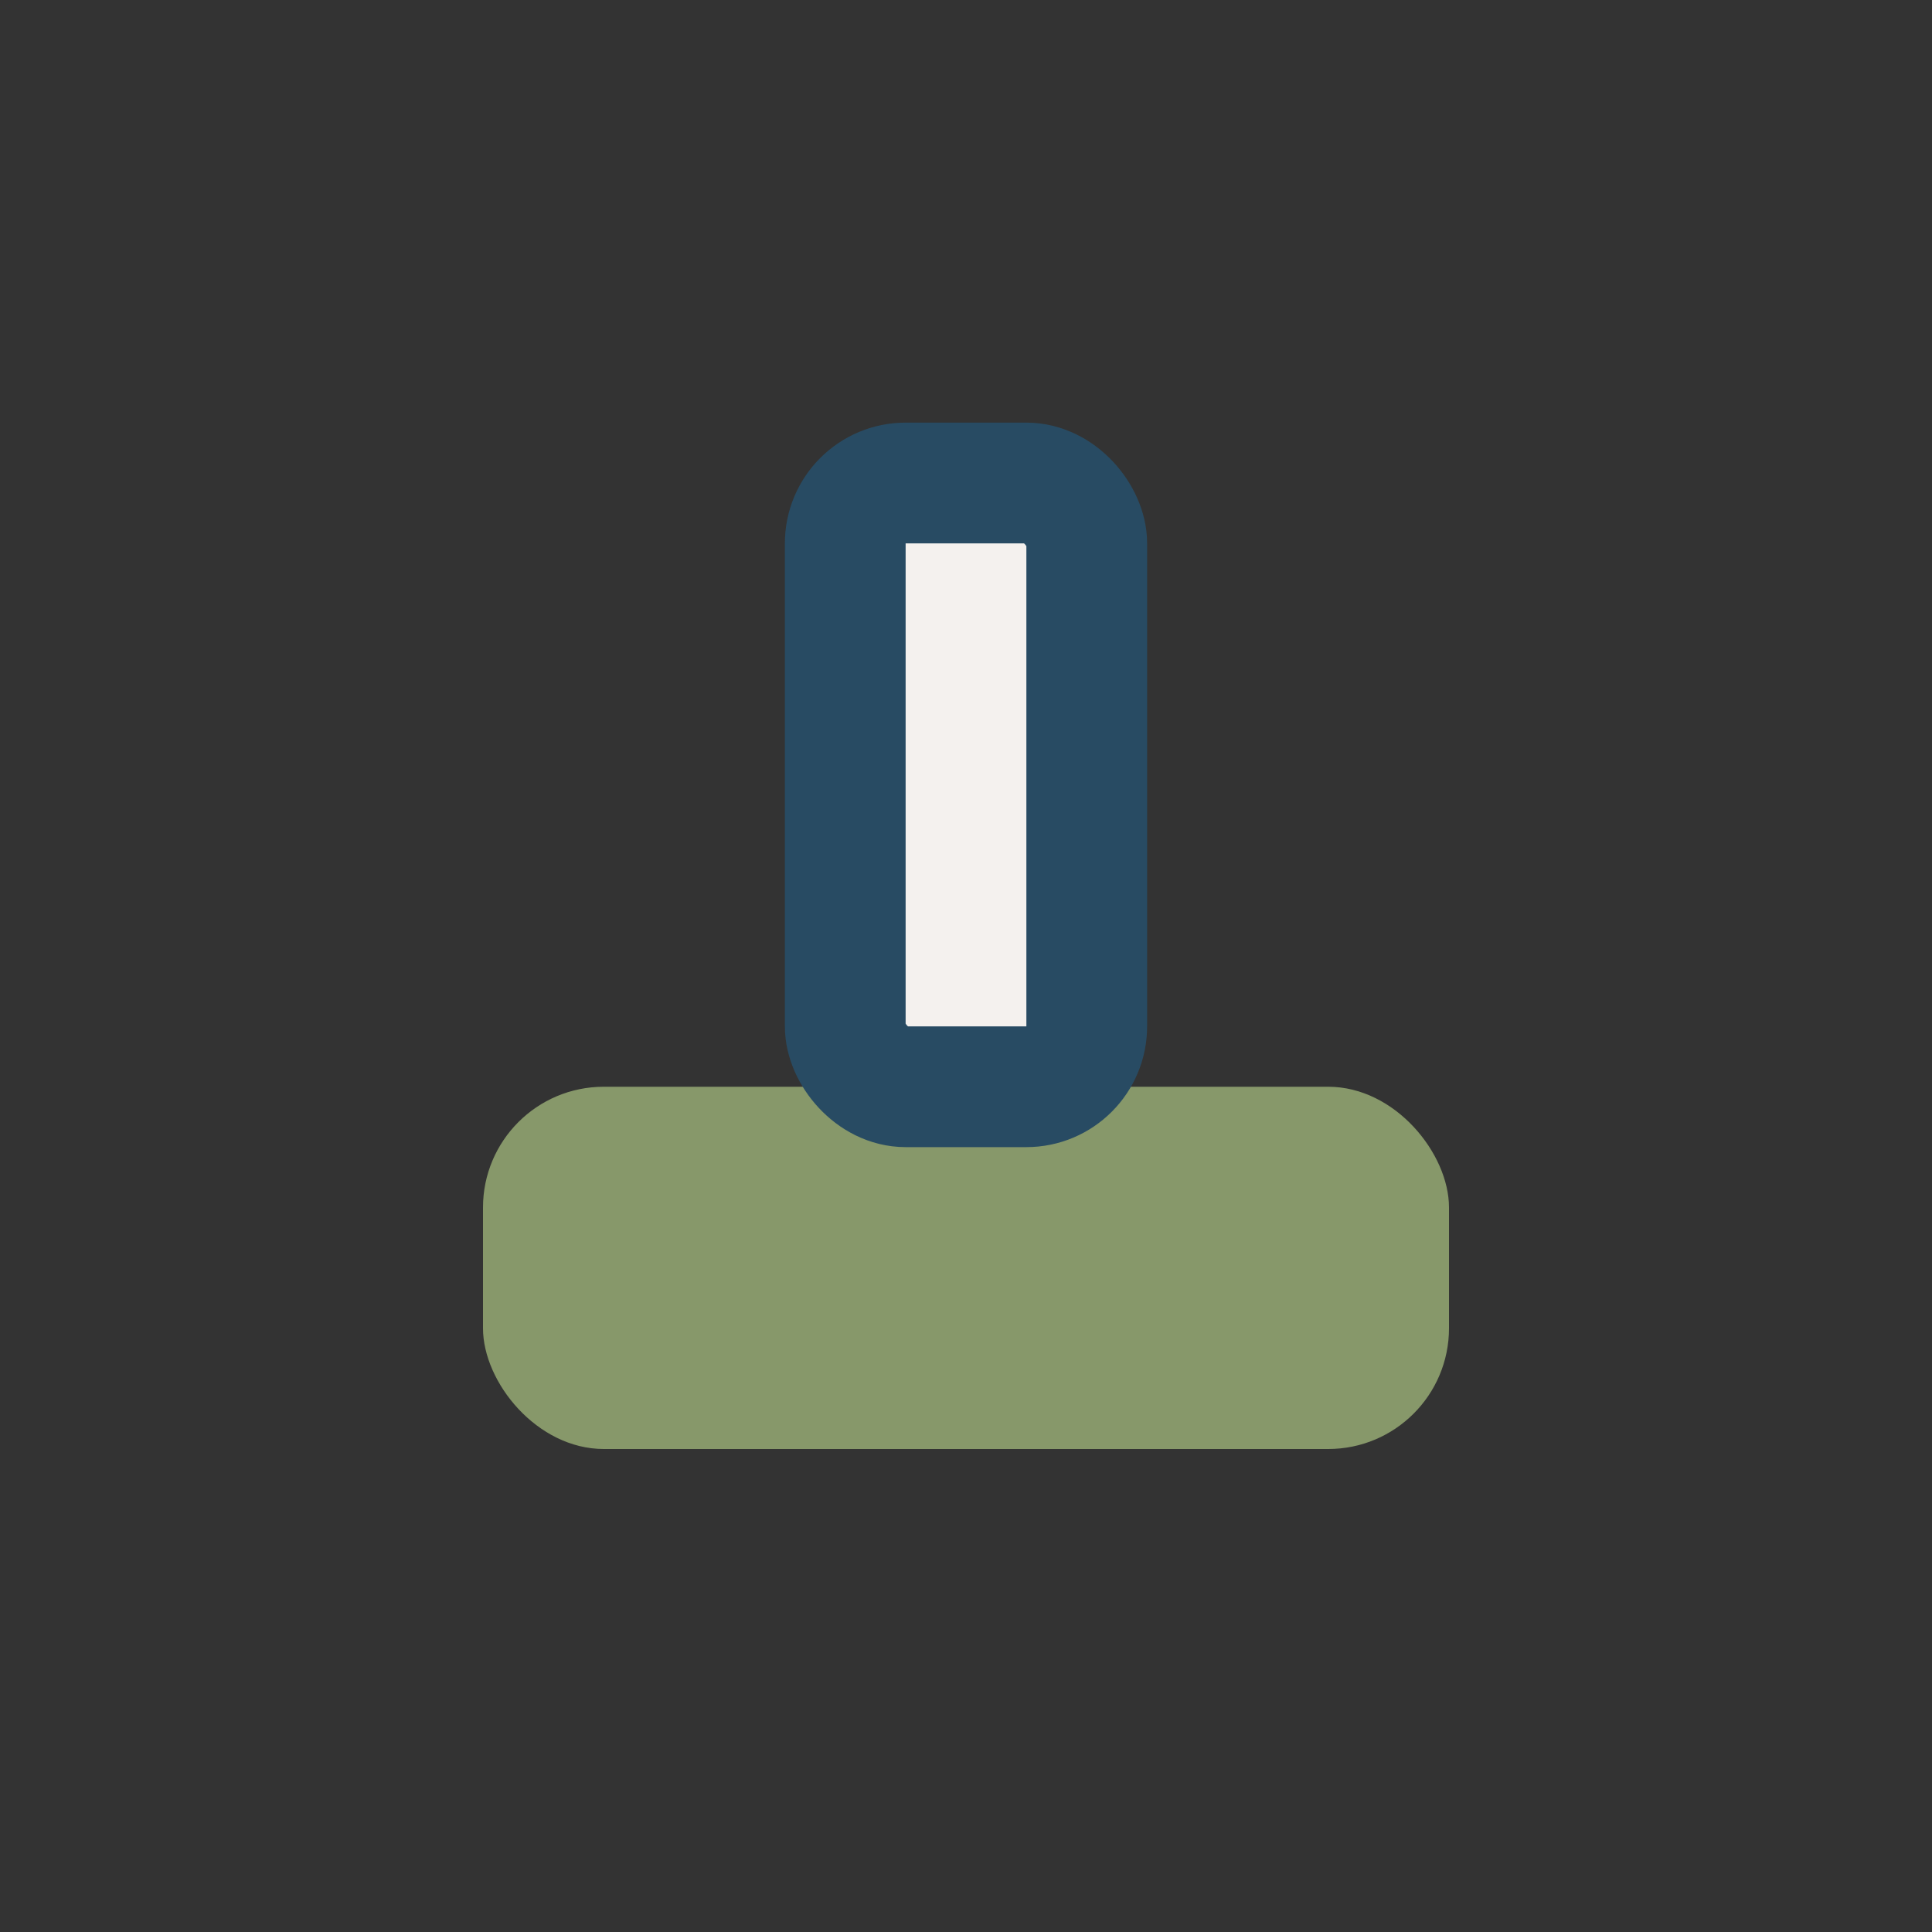
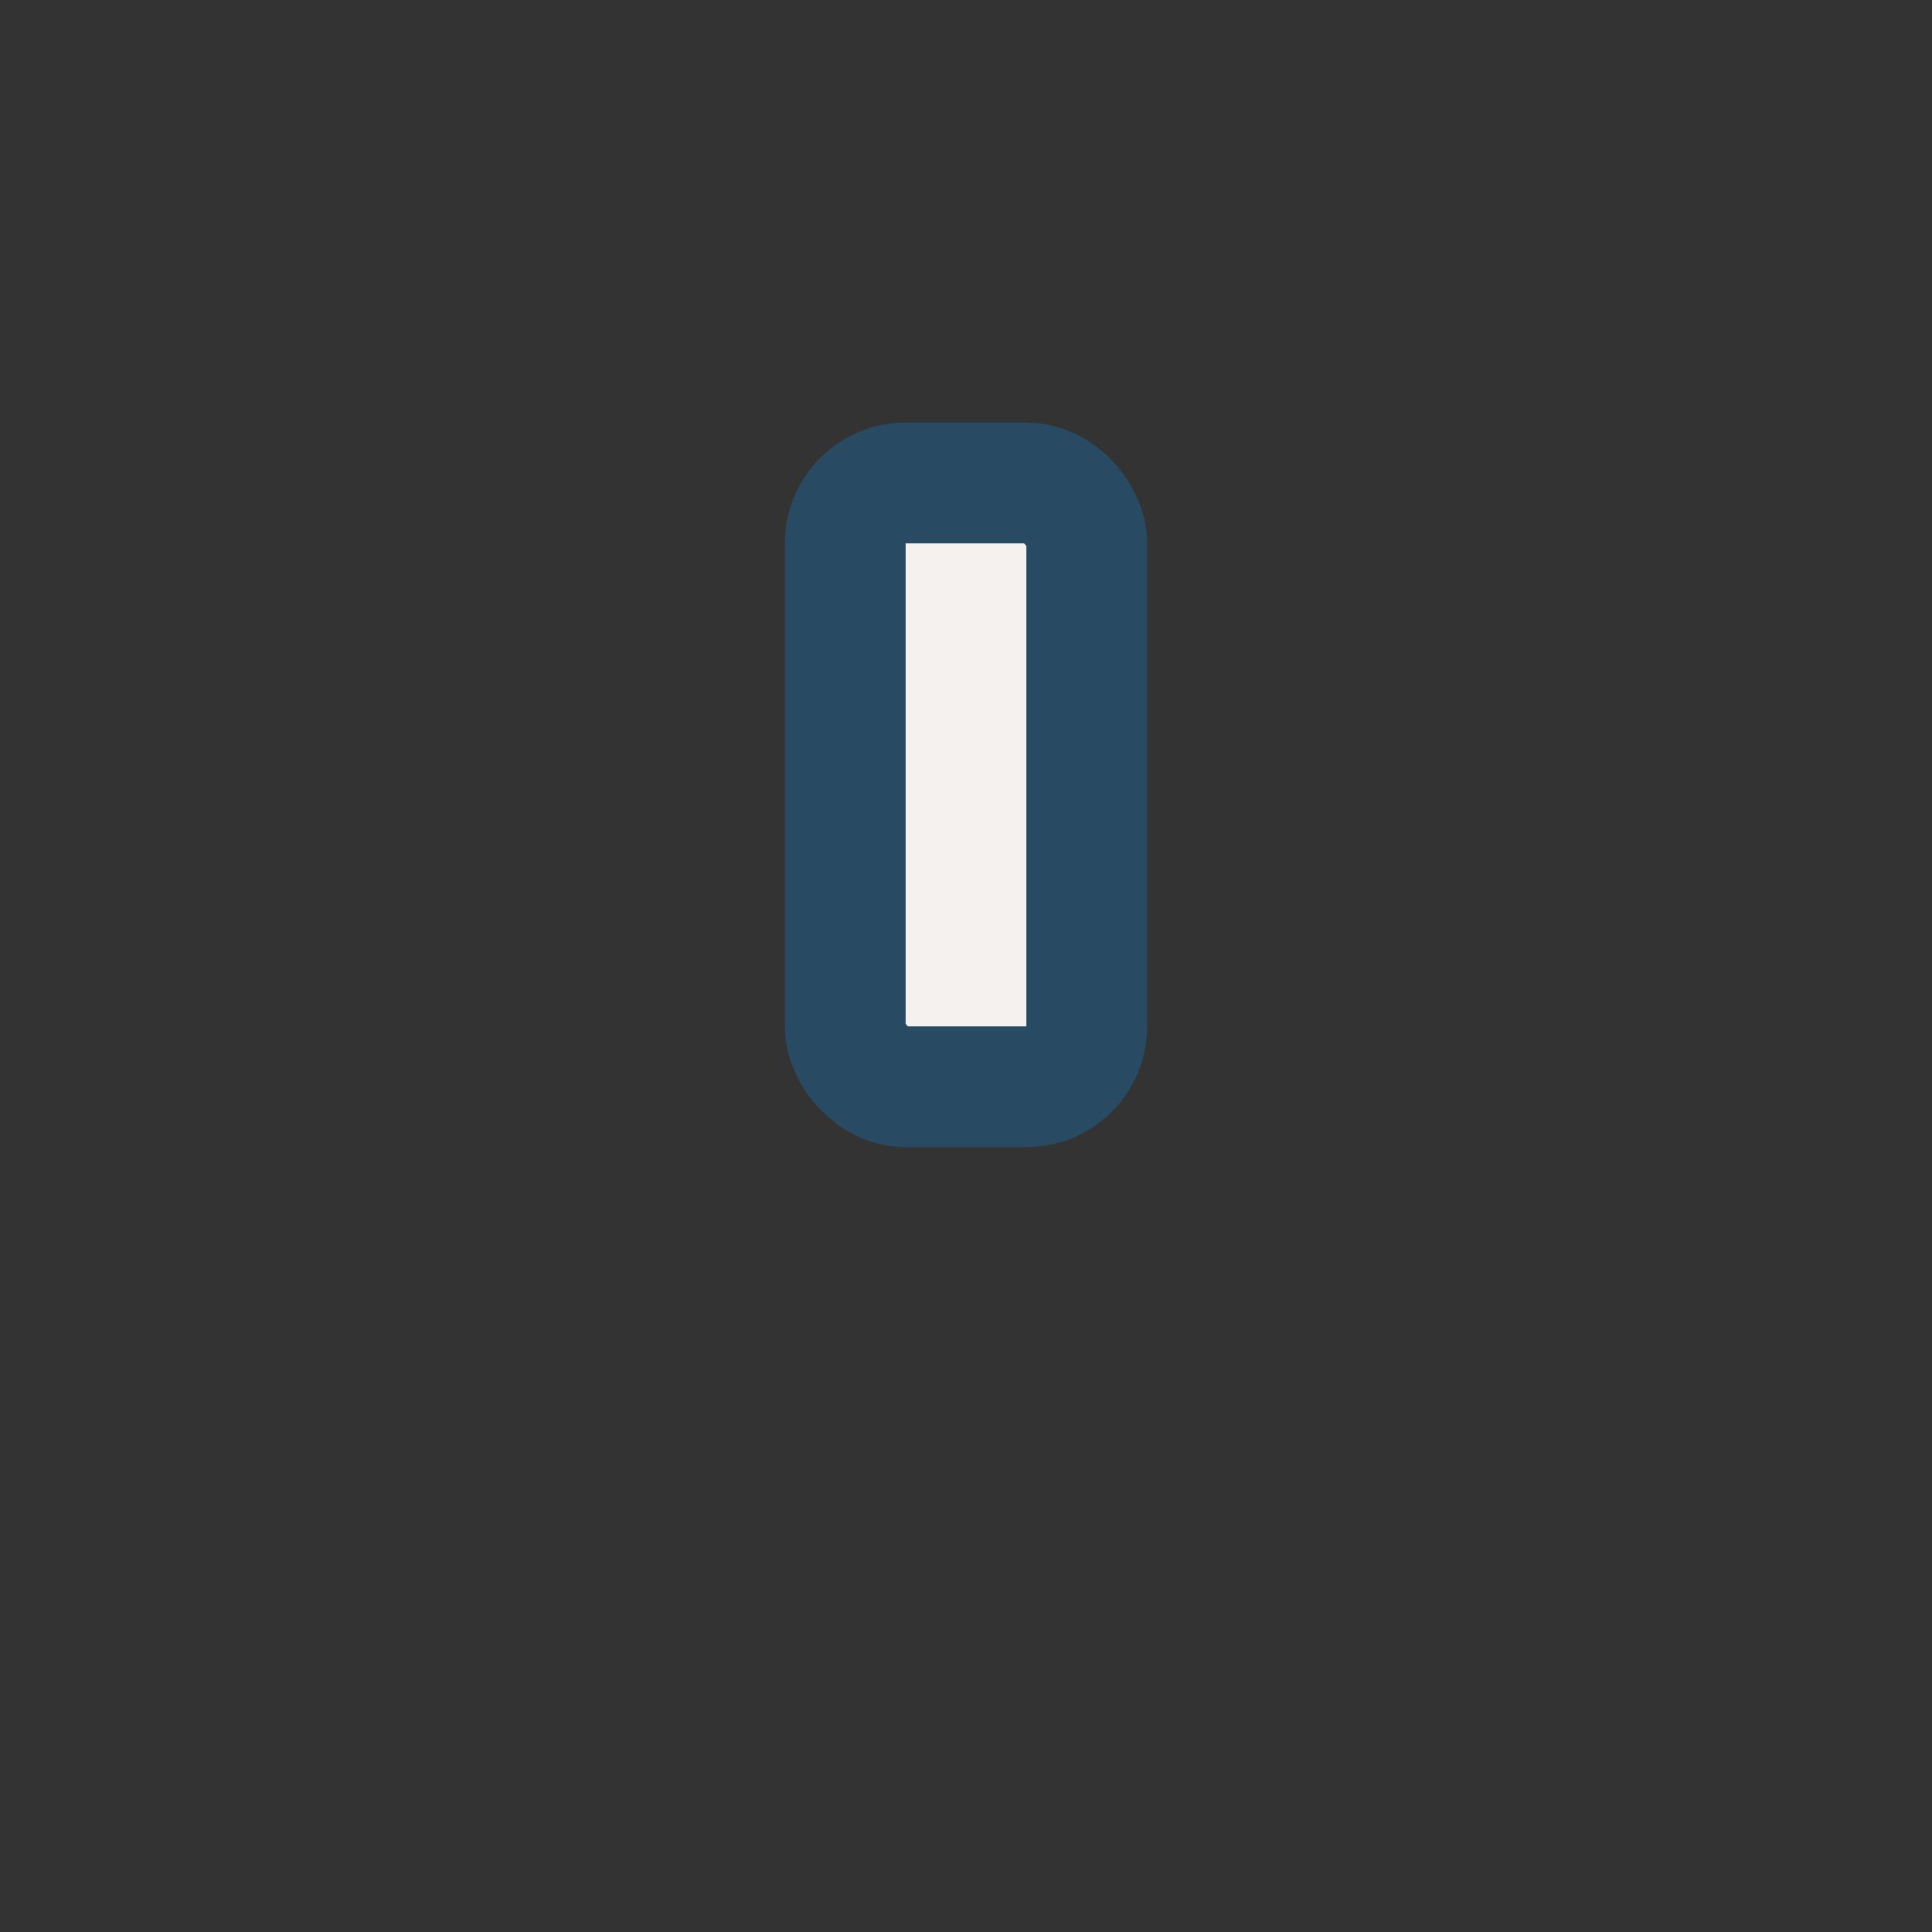
<svg xmlns="http://www.w3.org/2000/svg" width="32" height="32" viewBox="0 0 32 32">
  <rect x="0" y="0" width="32" height="32" fill="#333333" stroke="none" />
-   <rect x="8" y="18" width="16" height="6" rx="2" fill="#87986A" />
  <rect x="14" y="8" width="4" height="10" rx="1" fill="#F4F1EE" stroke="#284B63" stroke-width="2" />
</svg>